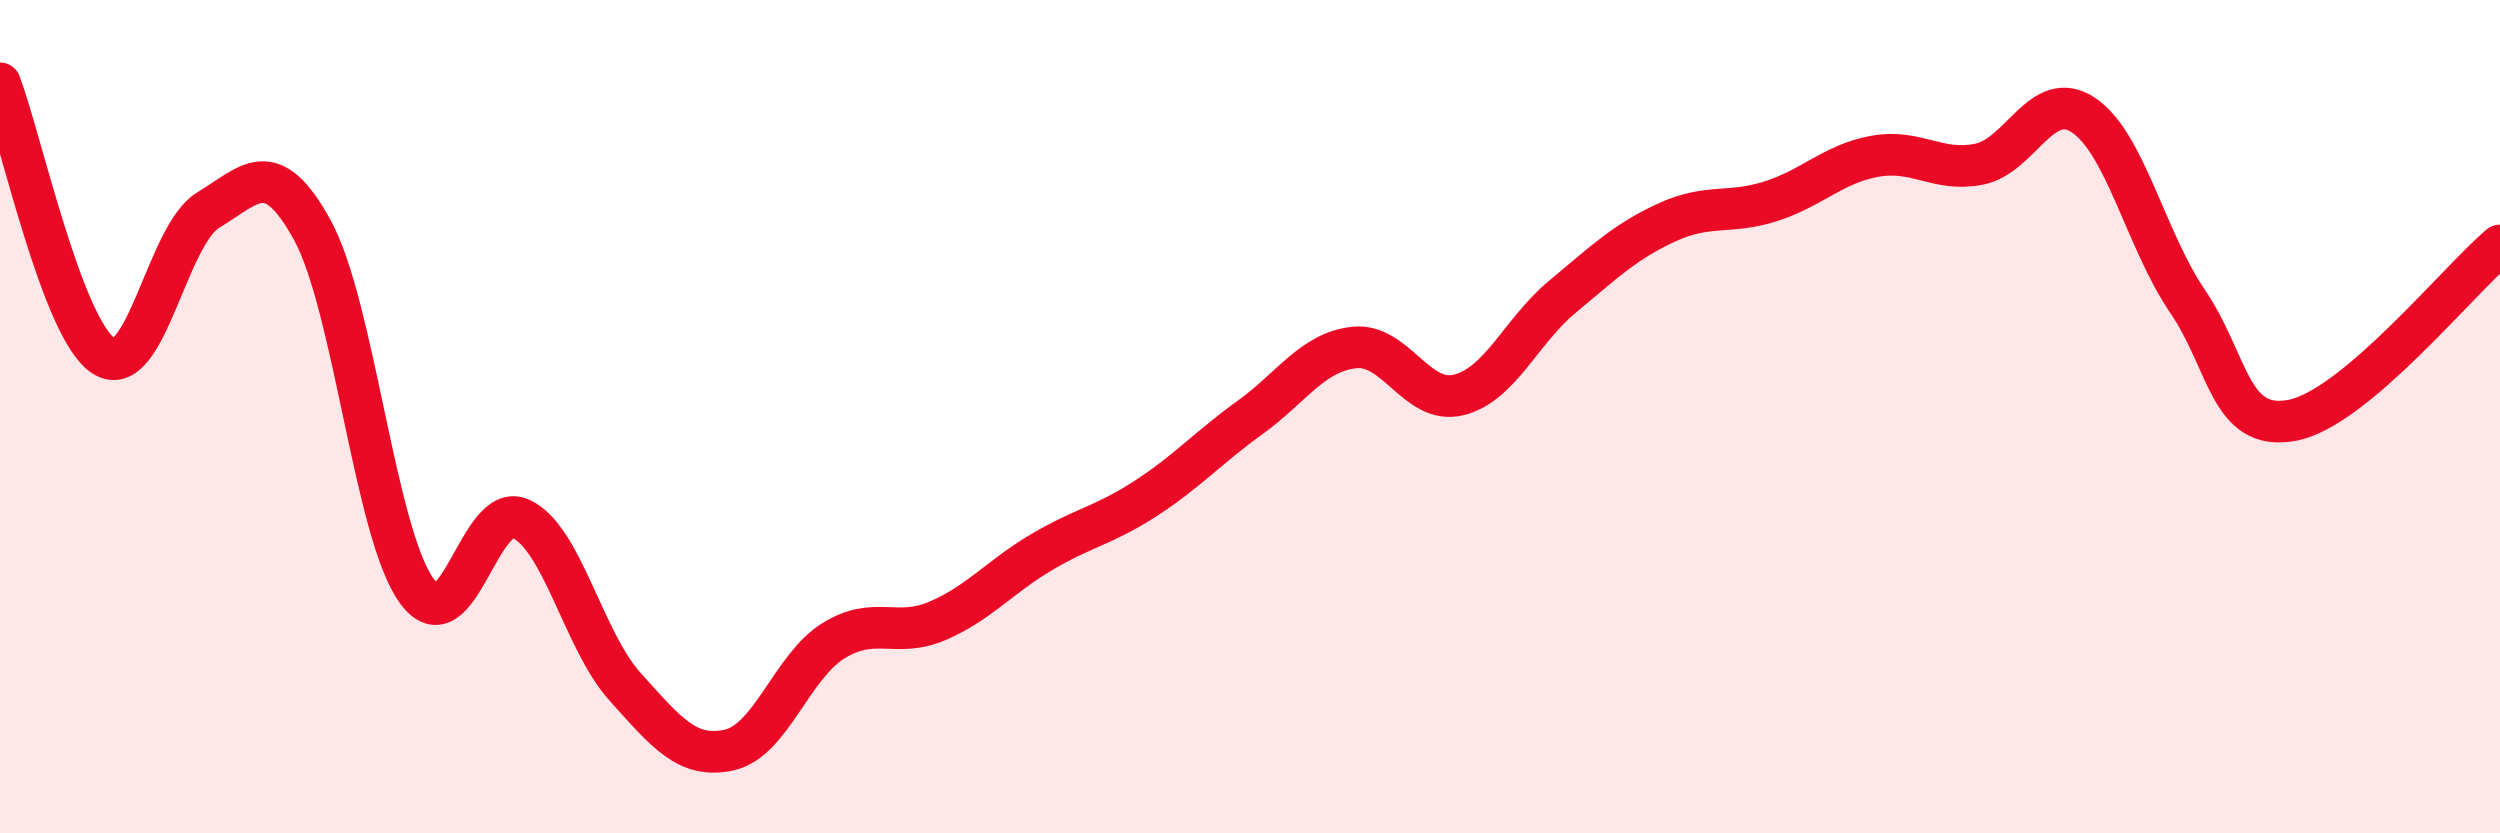
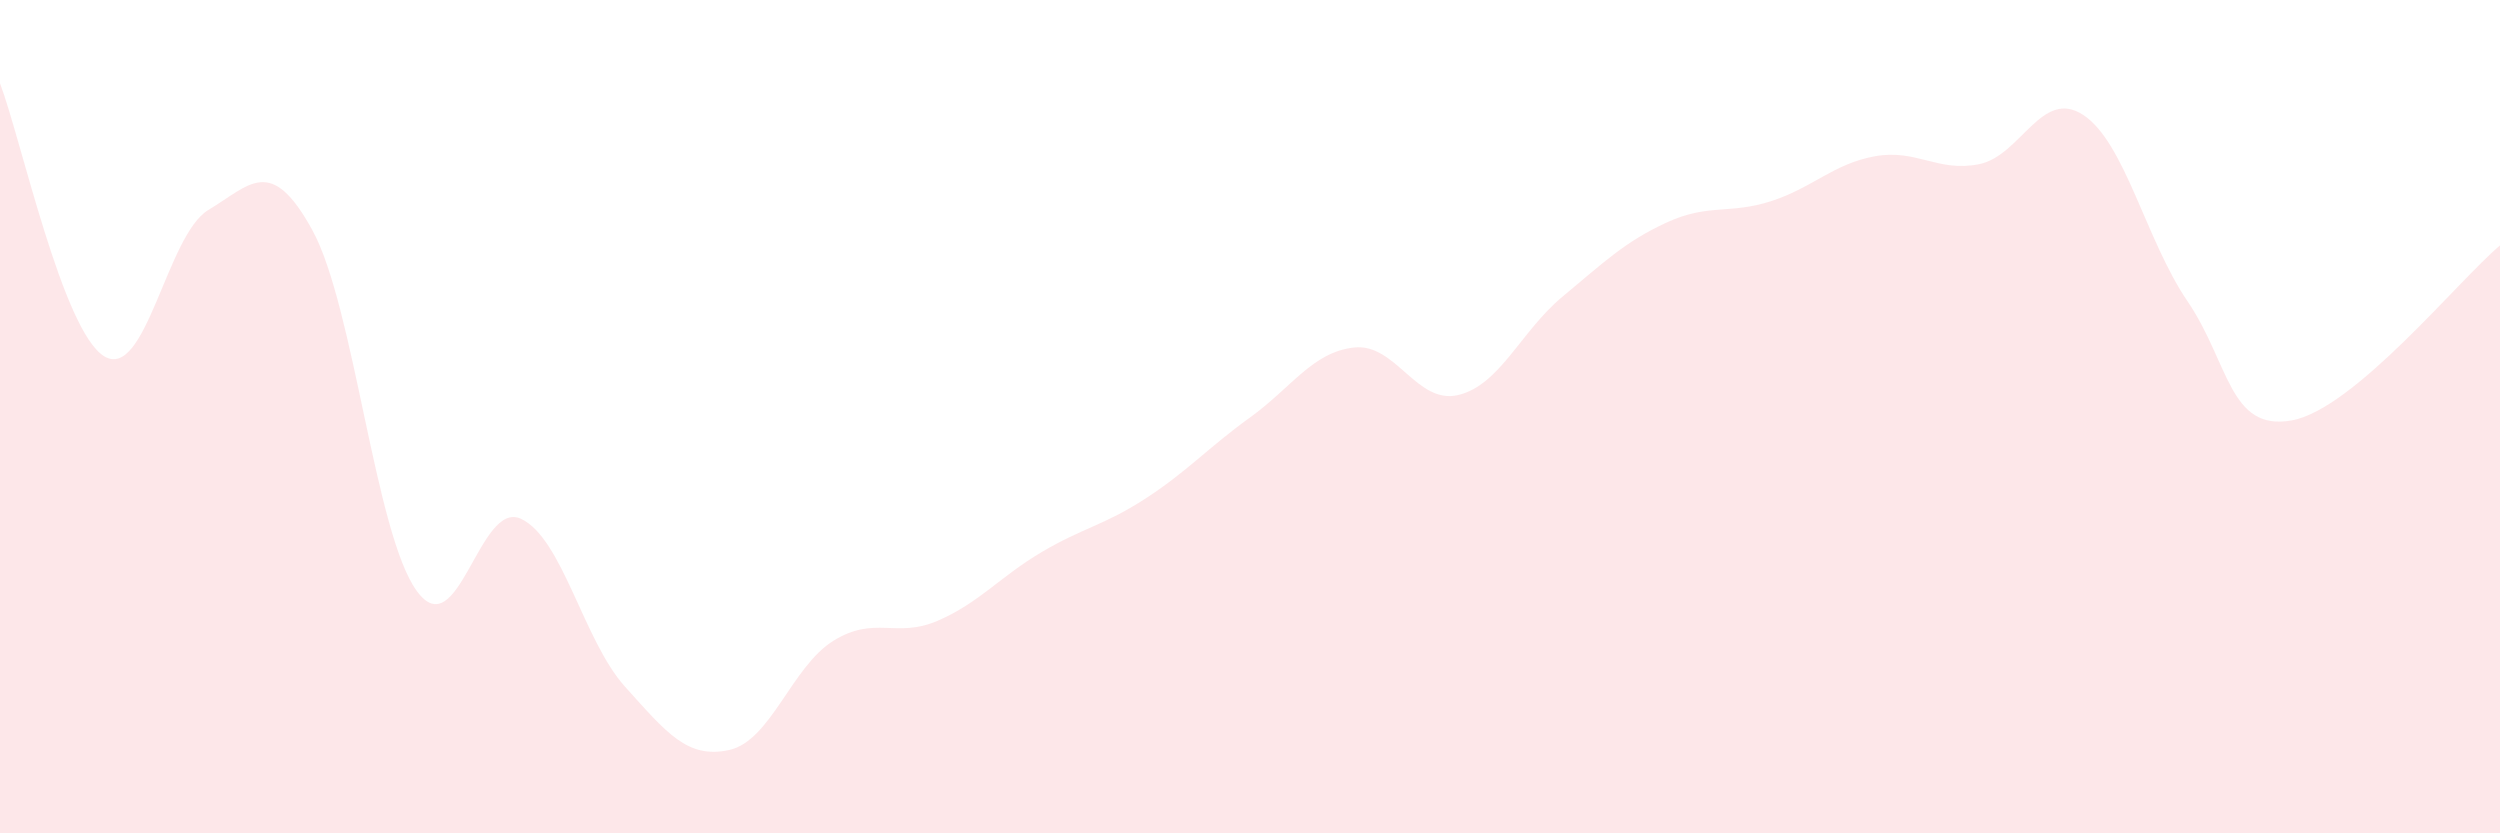
<svg xmlns="http://www.w3.org/2000/svg" width="60" height="20" viewBox="0 0 60 20">
  <path d="M 0,2 C 0.5,3.31 1.5,7.94 2.5,8.55 C 3.5,9.16 4,5.64 5,5.04 C 6,4.44 6.5,3.7 7.5,5.53 C 8.5,7.36 9,12.8 10,14.18 C 11,15.56 11.5,11.99 12.5,12.45 C 13.5,12.91 14,15.37 15,16.48 C 16,17.59 16.5,18.22 17.5,18 C 18.5,17.78 19,16 20,15.38 C 21,14.76 21.5,15.33 22.5,14.9 C 23.5,14.47 24,13.84 25,13.25 C 26,12.66 26.5,12.61 27.5,11.96 C 28.5,11.31 29,10.74 30,10.02 C 31,9.3 31.5,8.45 32.5,8.34 C 33.5,8.23 34,9.72 35,9.48 C 36,9.24 36.5,7.95 37.5,7.12 C 38.5,6.29 39,5.8 40,5.34 C 41,4.88 41.5,5.15 42.5,4.83 C 43.5,4.51 44,3.93 45,3.75 C 46,3.57 46.5,4.14 47.5,3.94 C 48.5,3.74 49,2.1 50,2.76 C 51,3.42 51.5,5.76 52.5,7.23 C 53.5,8.7 53.5,10.36 55,10.09 C 56.5,9.82 59,6.73 60,5.89L60 20L0 20Z" fill="#EB0A25" opacity="0.1" stroke-linecap="round" stroke-linejoin="round" />
-   <path d="M 0,2 C 0.5,3.31 1.5,7.94 2.5,8.55 C 3.5,9.16 4,5.64 5,5.04 C 6,4.44 6.5,3.7 7.5,5.53 C 8.5,7.36 9,12.8 10,14.18 C 11,15.56 11.5,11.99 12.5,12.45 C 13.5,12.91 14,15.37 15,16.48 C 16,17.59 16.5,18.22 17.5,18 C 18.5,17.78 19,16 20,15.38 C 21,14.76 21.5,15.33 22.5,14.9 C 23.5,14.47 24,13.84 25,13.25 C 26,12.66 26.5,12.61 27.5,11.96 C 28.5,11.31 29,10.74 30,10.02 C 31,9.3 31.5,8.45 32.5,8.34 C 33.5,8.23 34,9.72 35,9.48 C 36,9.24 36.5,7.95 37.5,7.12 C 38.5,6.29 39,5.8 40,5.34 C 41,4.88 41.5,5.15 42.5,4.83 C 43.5,4.51 44,3.93 45,3.75 C 46,3.57 46.5,4.14 47.5,3.94 C 48.5,3.74 49,2.1 50,2.76 C 51,3.42 51.5,5.76 52.5,7.23 C 53.5,8.7 53.5,10.36 55,10.09 C 56.5,9.82 59,6.73 60,5.89" stroke="#EB0A25" stroke-width="1" fill="none" stroke-linecap="round" stroke-linejoin="round" />
</svg>